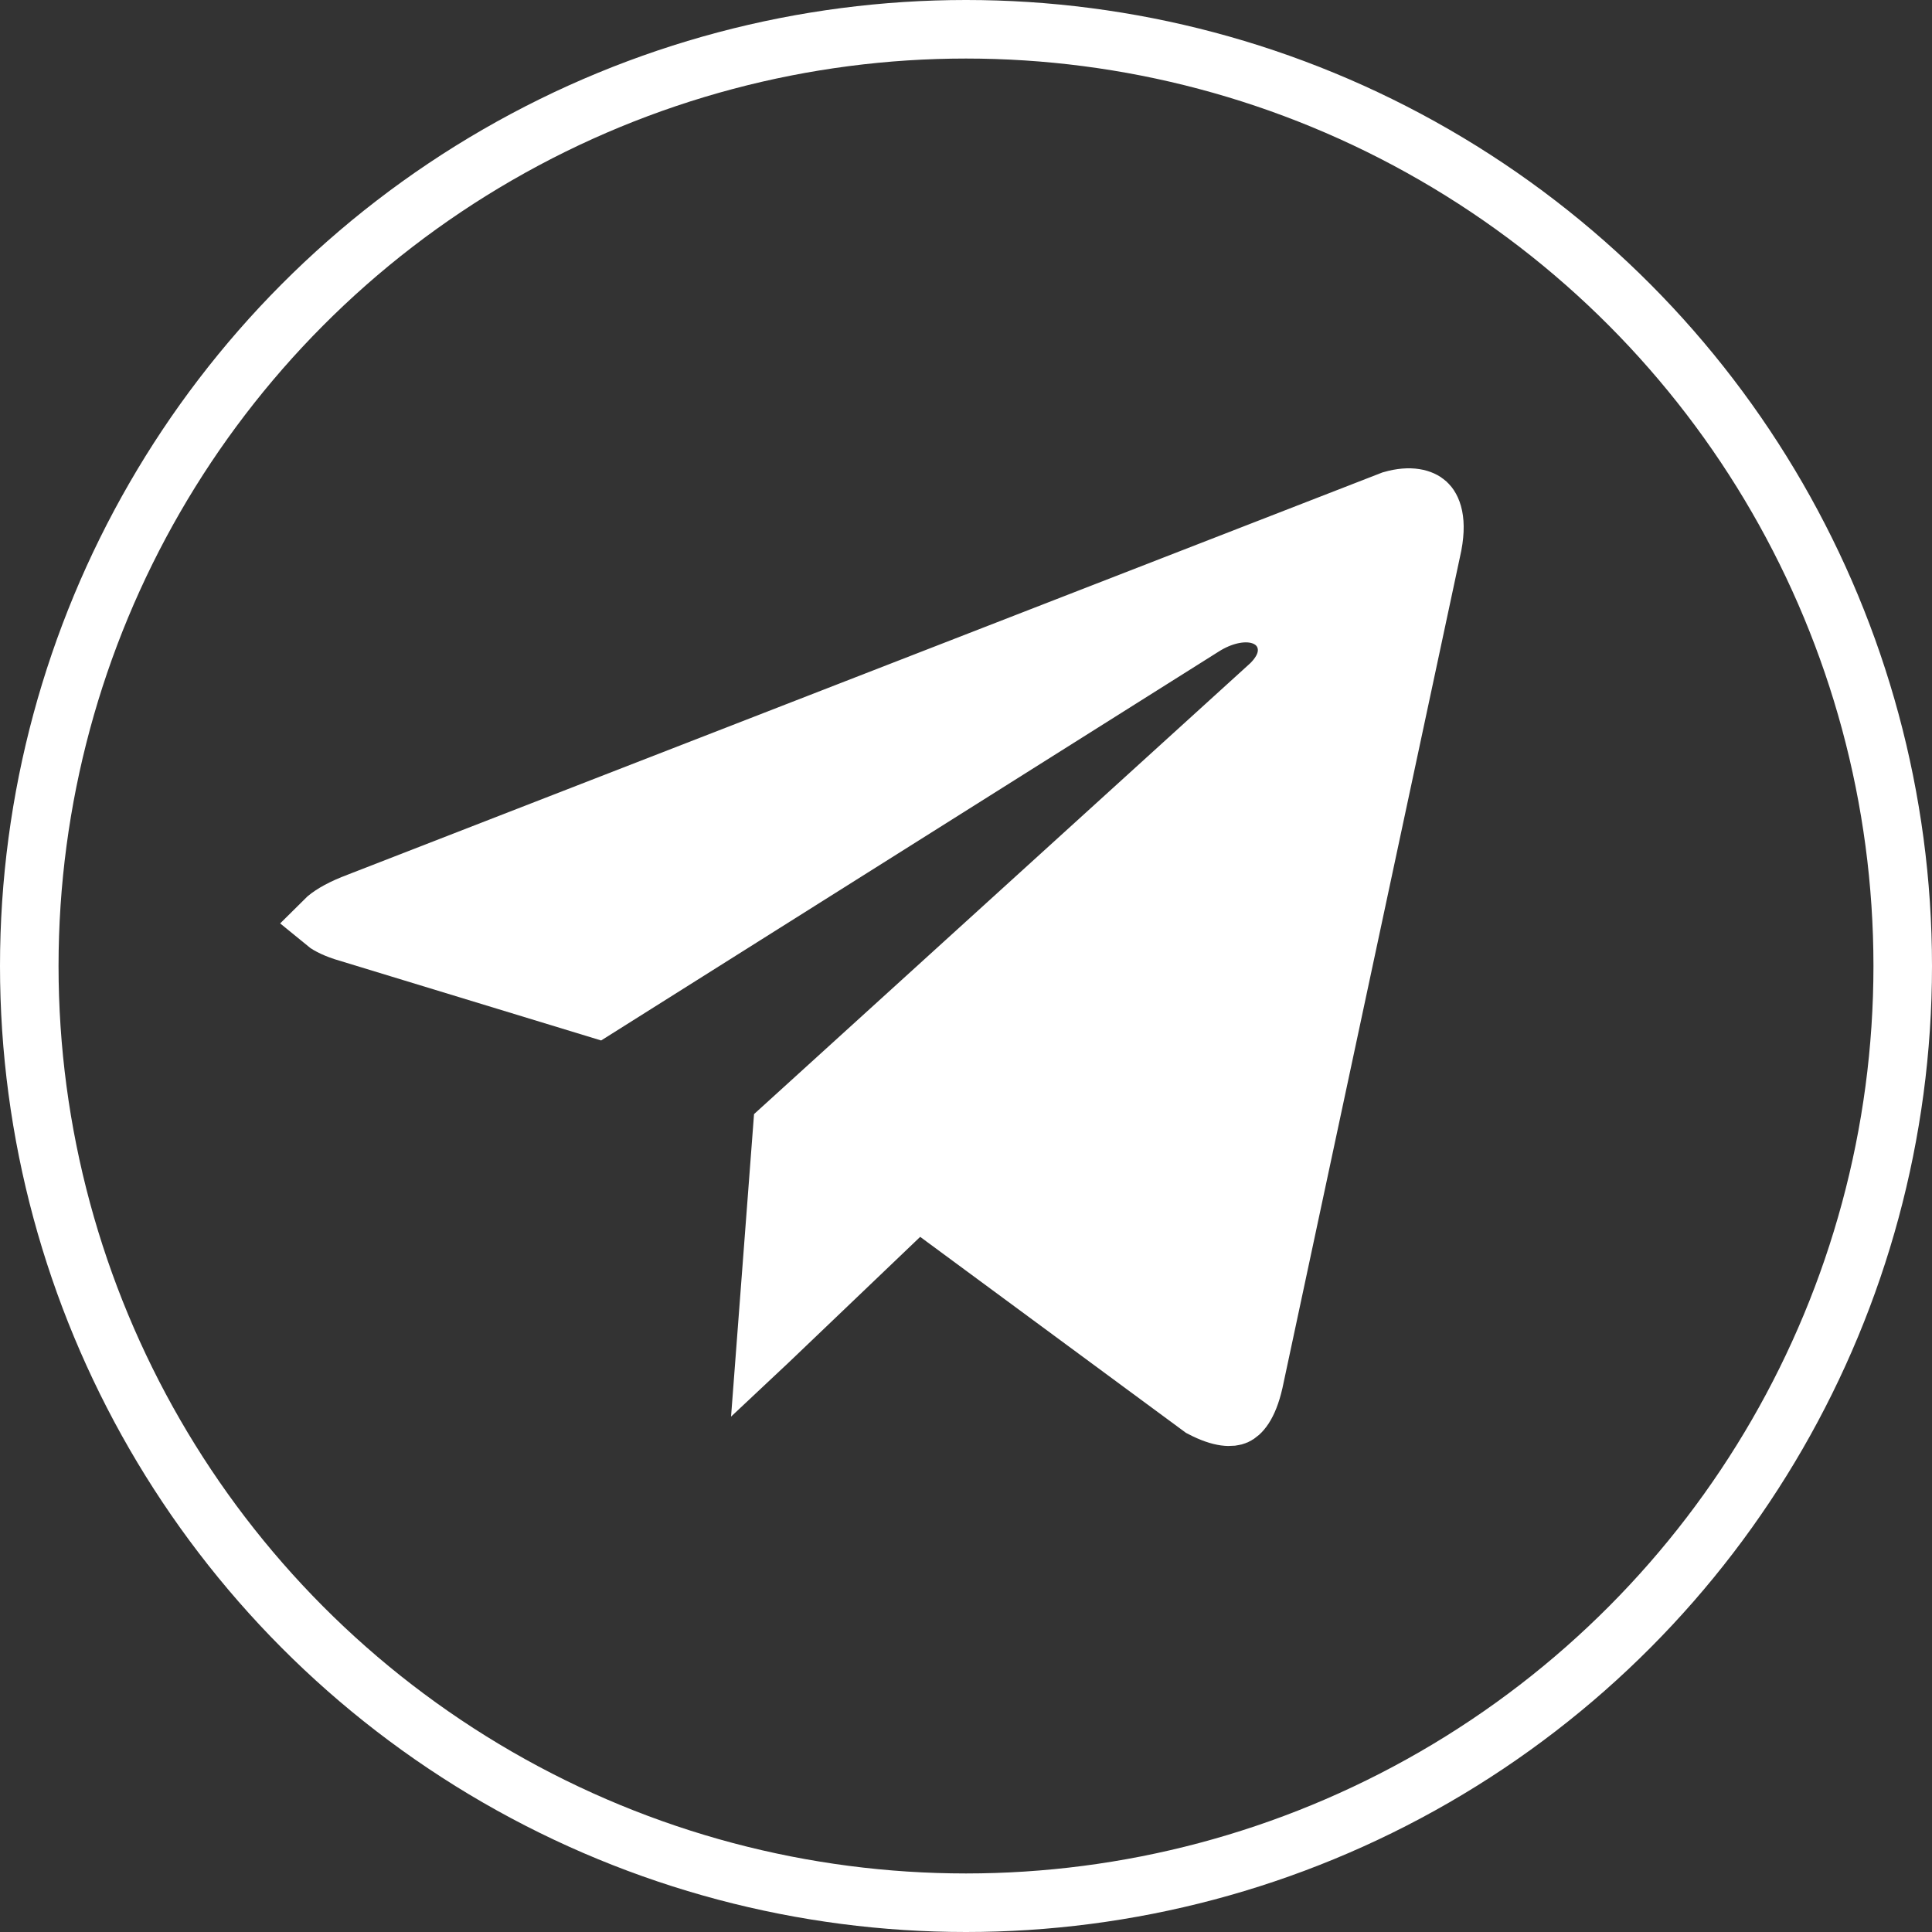
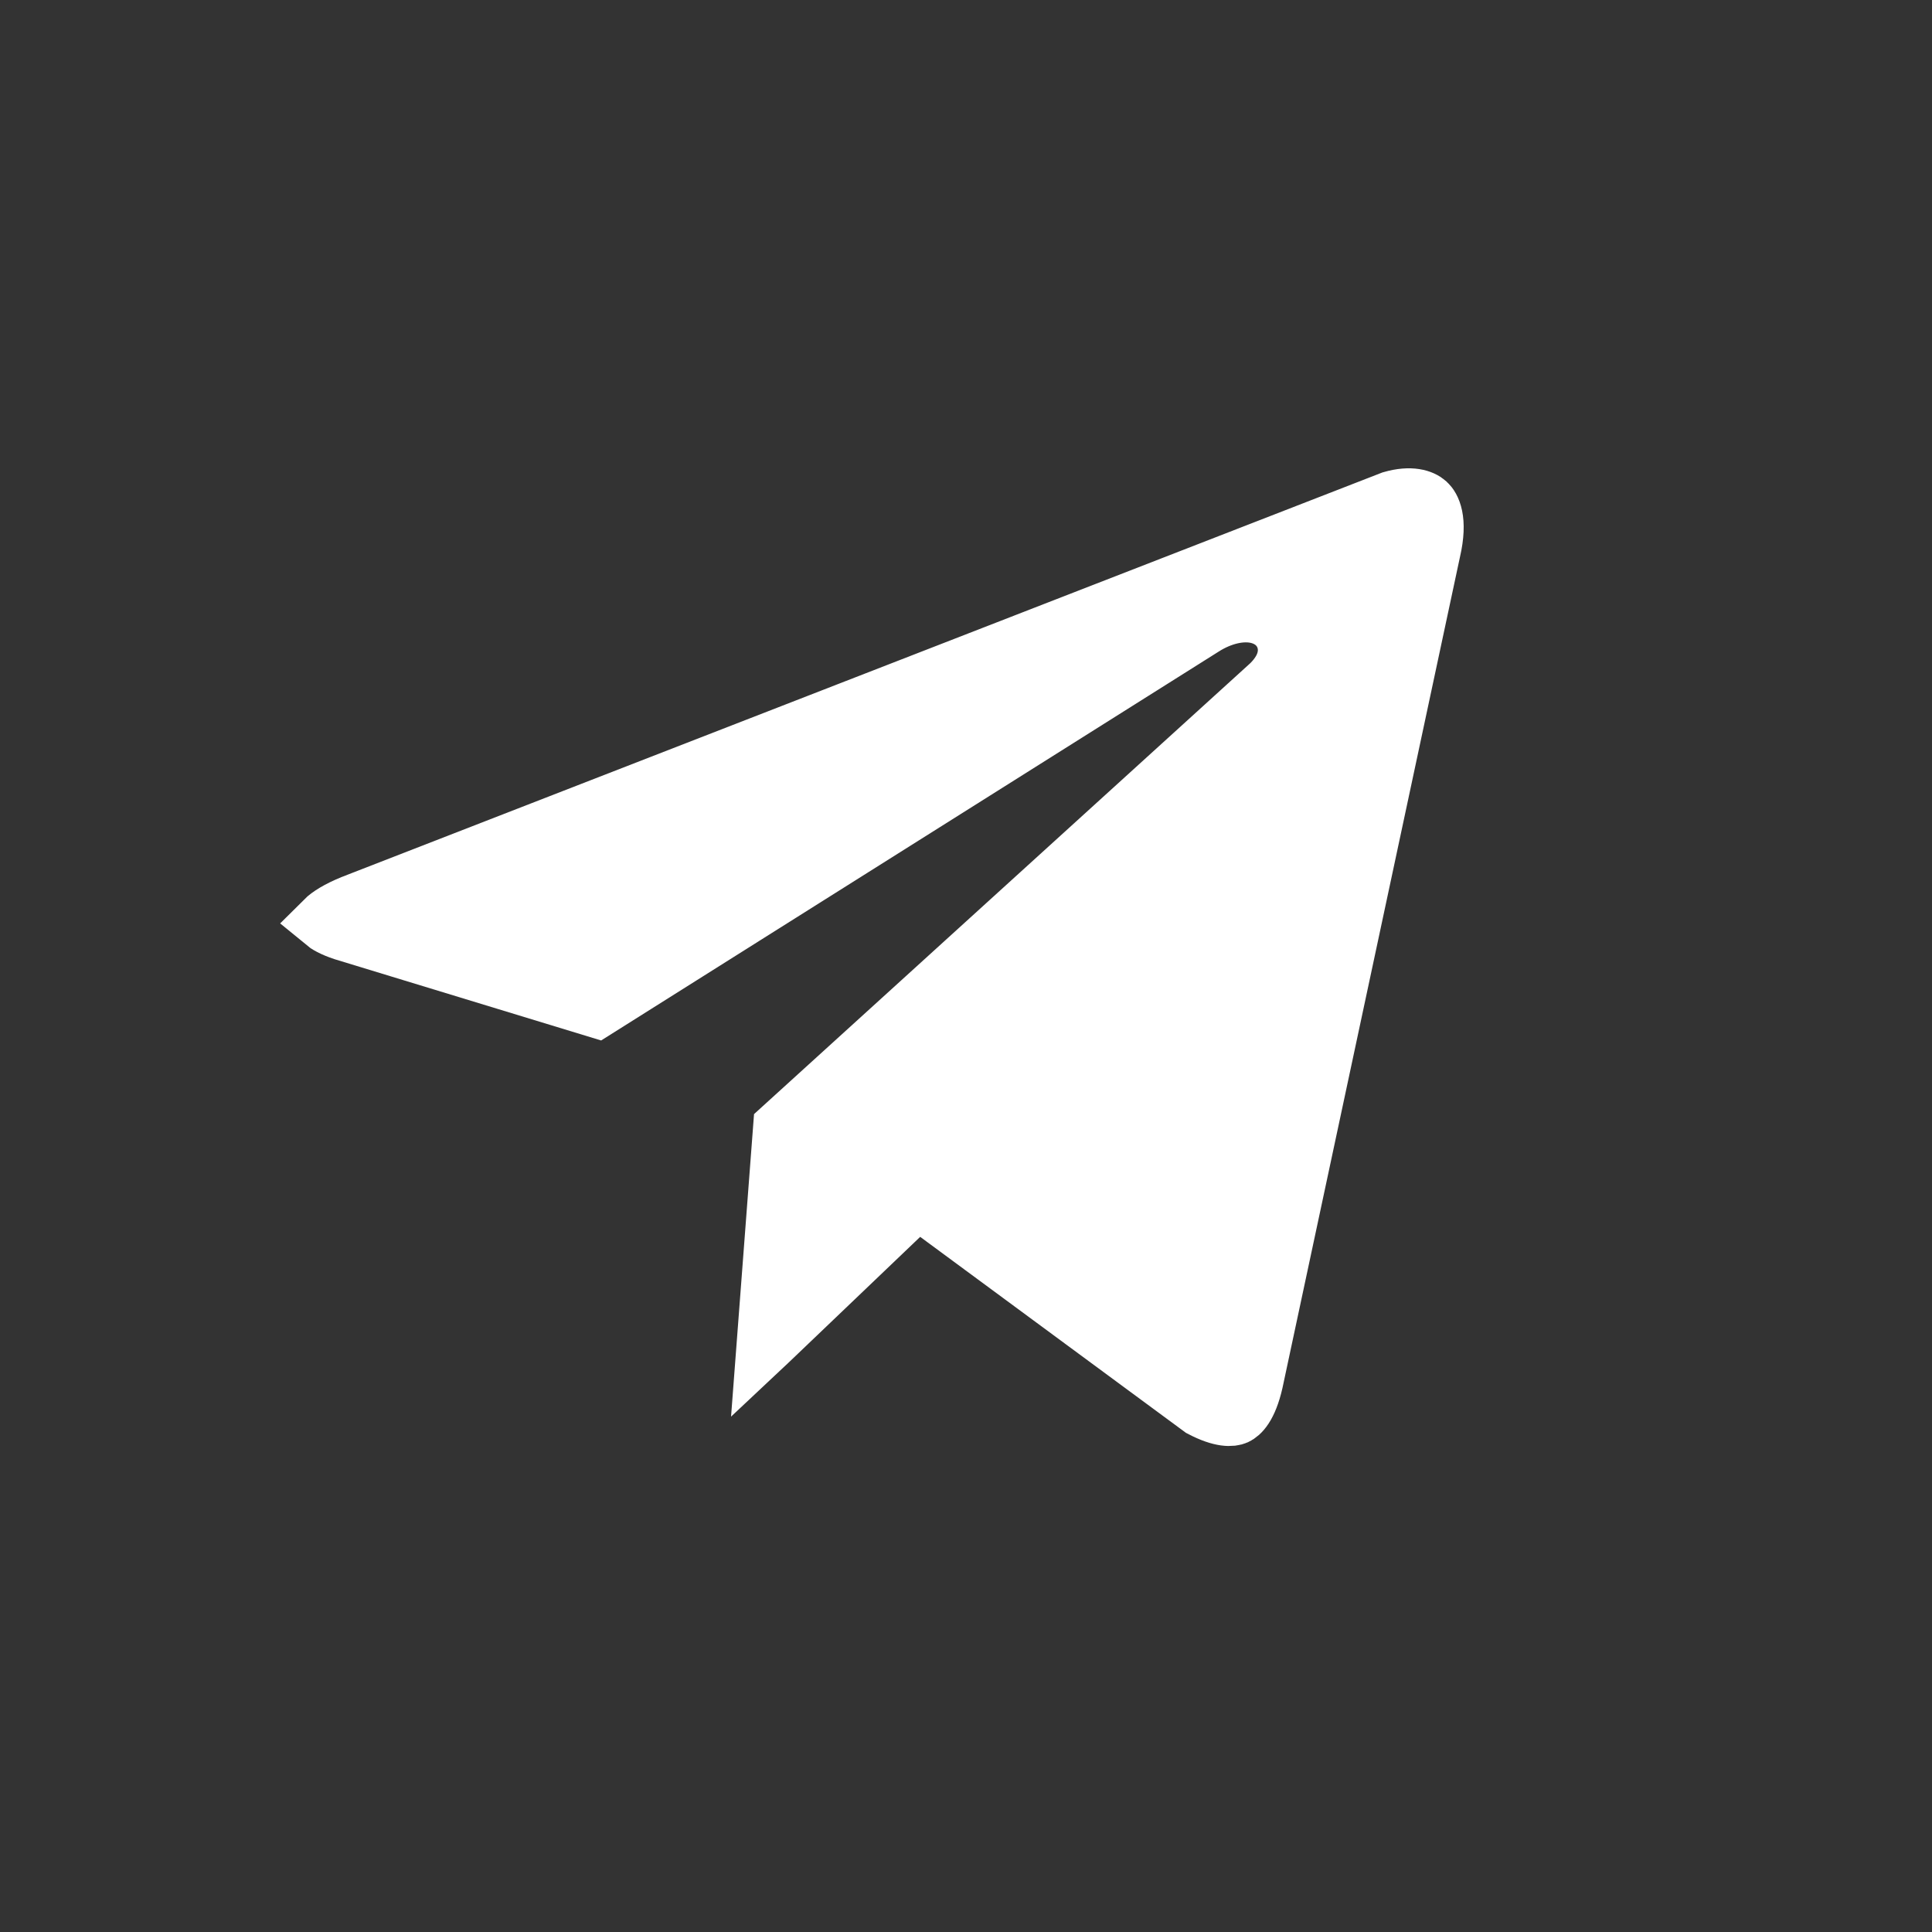
<svg xmlns="http://www.w3.org/2000/svg" width="33" height="33" viewBox="0 0 33 33" fill="none">
  <rect x="0" y="0" width="33" height="33" fill="#333333" stroke="none" />
  <path d="M23.773 8.544C24.101 8.45 24.291 8.521 24.371 8.595C24.443 8.661 24.574 8.868 24.449 9.407L24.447 9.415L21.417 23.601C21.318 24.034 21.175 24.149 21.109 24.179C21.043 24.208 20.873 24.232 20.523 24.049L16.014 20.724L15.676 20.474L15.372 20.765L13.146 22.892L13.138 22.9C13.119 22.919 13.1 22.935 13.083 22.951L13.363 19.266L21.694 11.696L21.712 11.679C21.827 11.563 21.983 11.367 21.985 11.108C21.986 10.962 21.936 10.819 21.838 10.705C21.746 10.598 21.632 10.541 21.539 10.511C21.36 10.453 21.173 10.468 21.023 10.503C20.864 10.54 20.7 10.61 20.544 10.71L10.195 17.227L5.869 15.908C5.686 15.848 5.58 15.784 5.526 15.739C5.539 15.726 5.555 15.71 5.578 15.69C5.676 15.608 5.848 15.507 6.121 15.406H6.122L6.13 15.402L23.773 8.544Z" fill="white" stroke="white" />
-   <circle cx="16.5" cy="16.5" r="16" stroke="white" />
</svg>